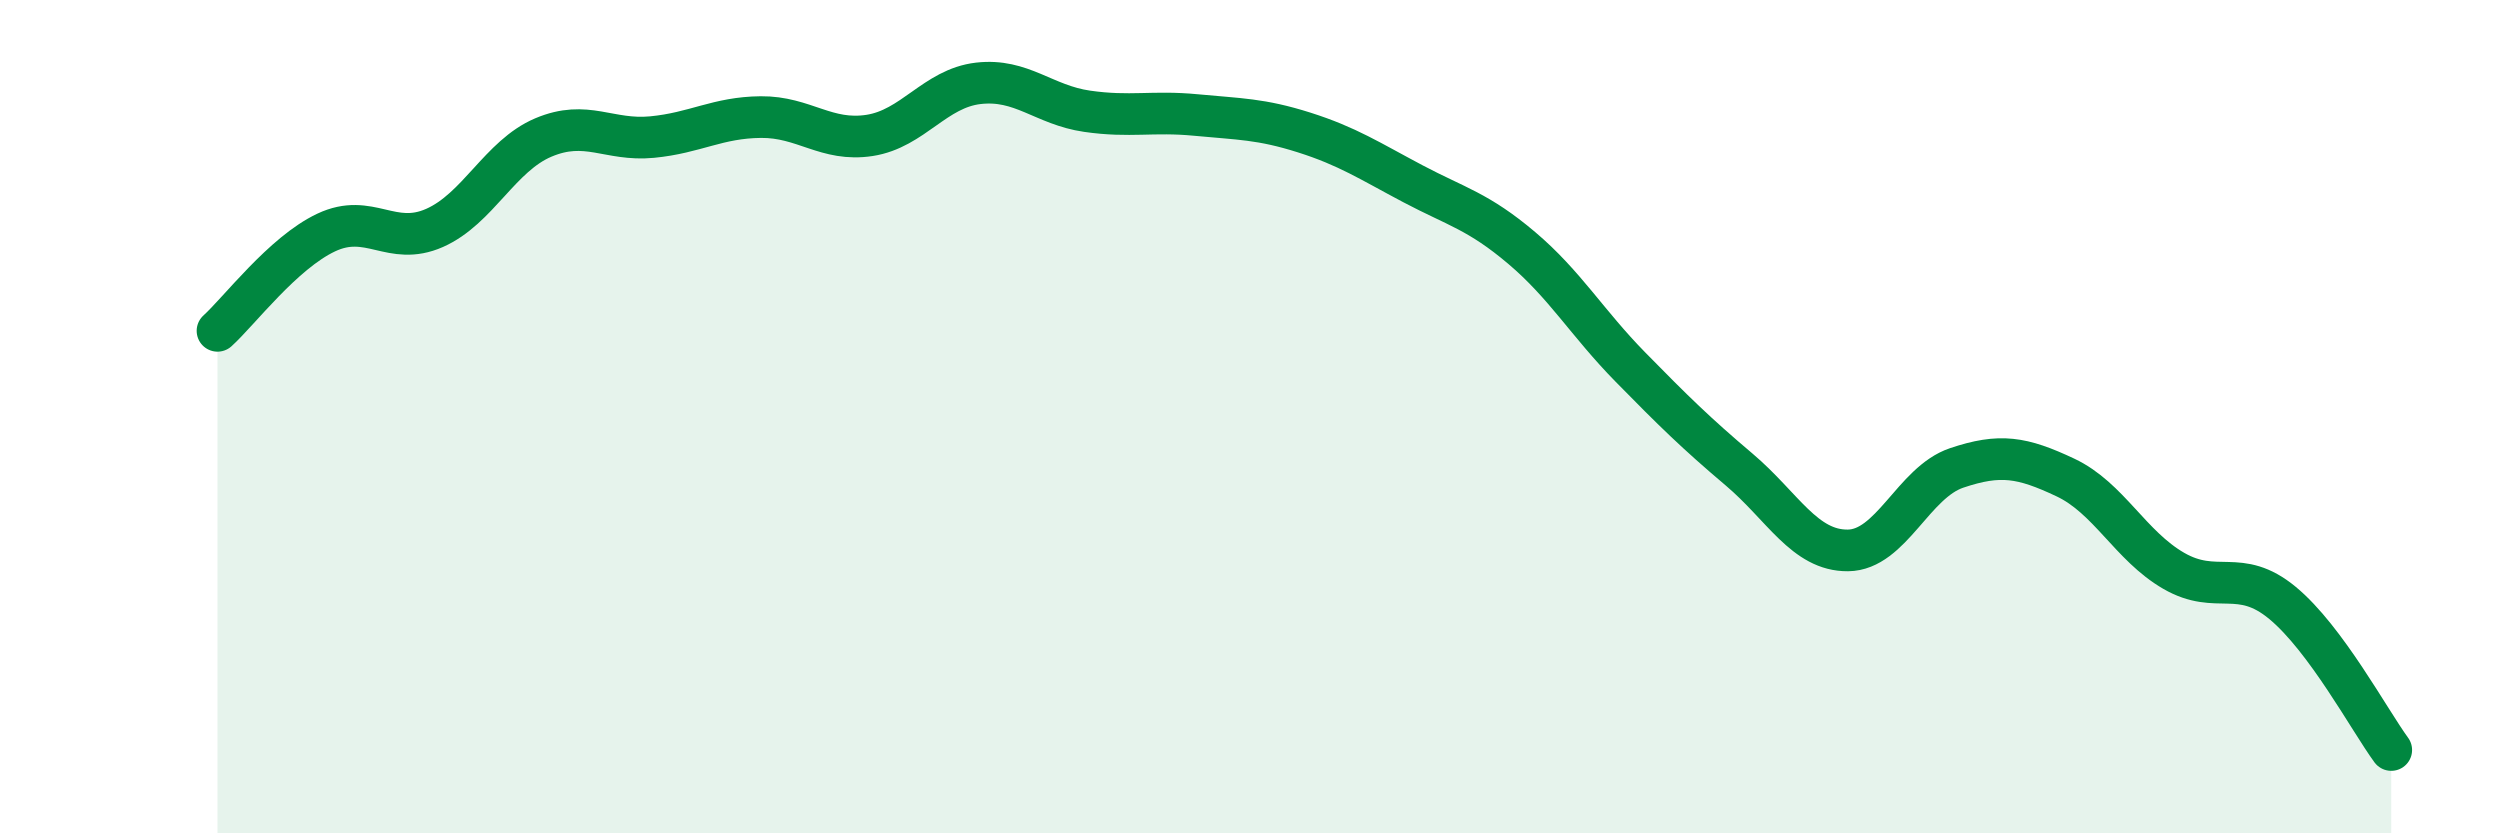
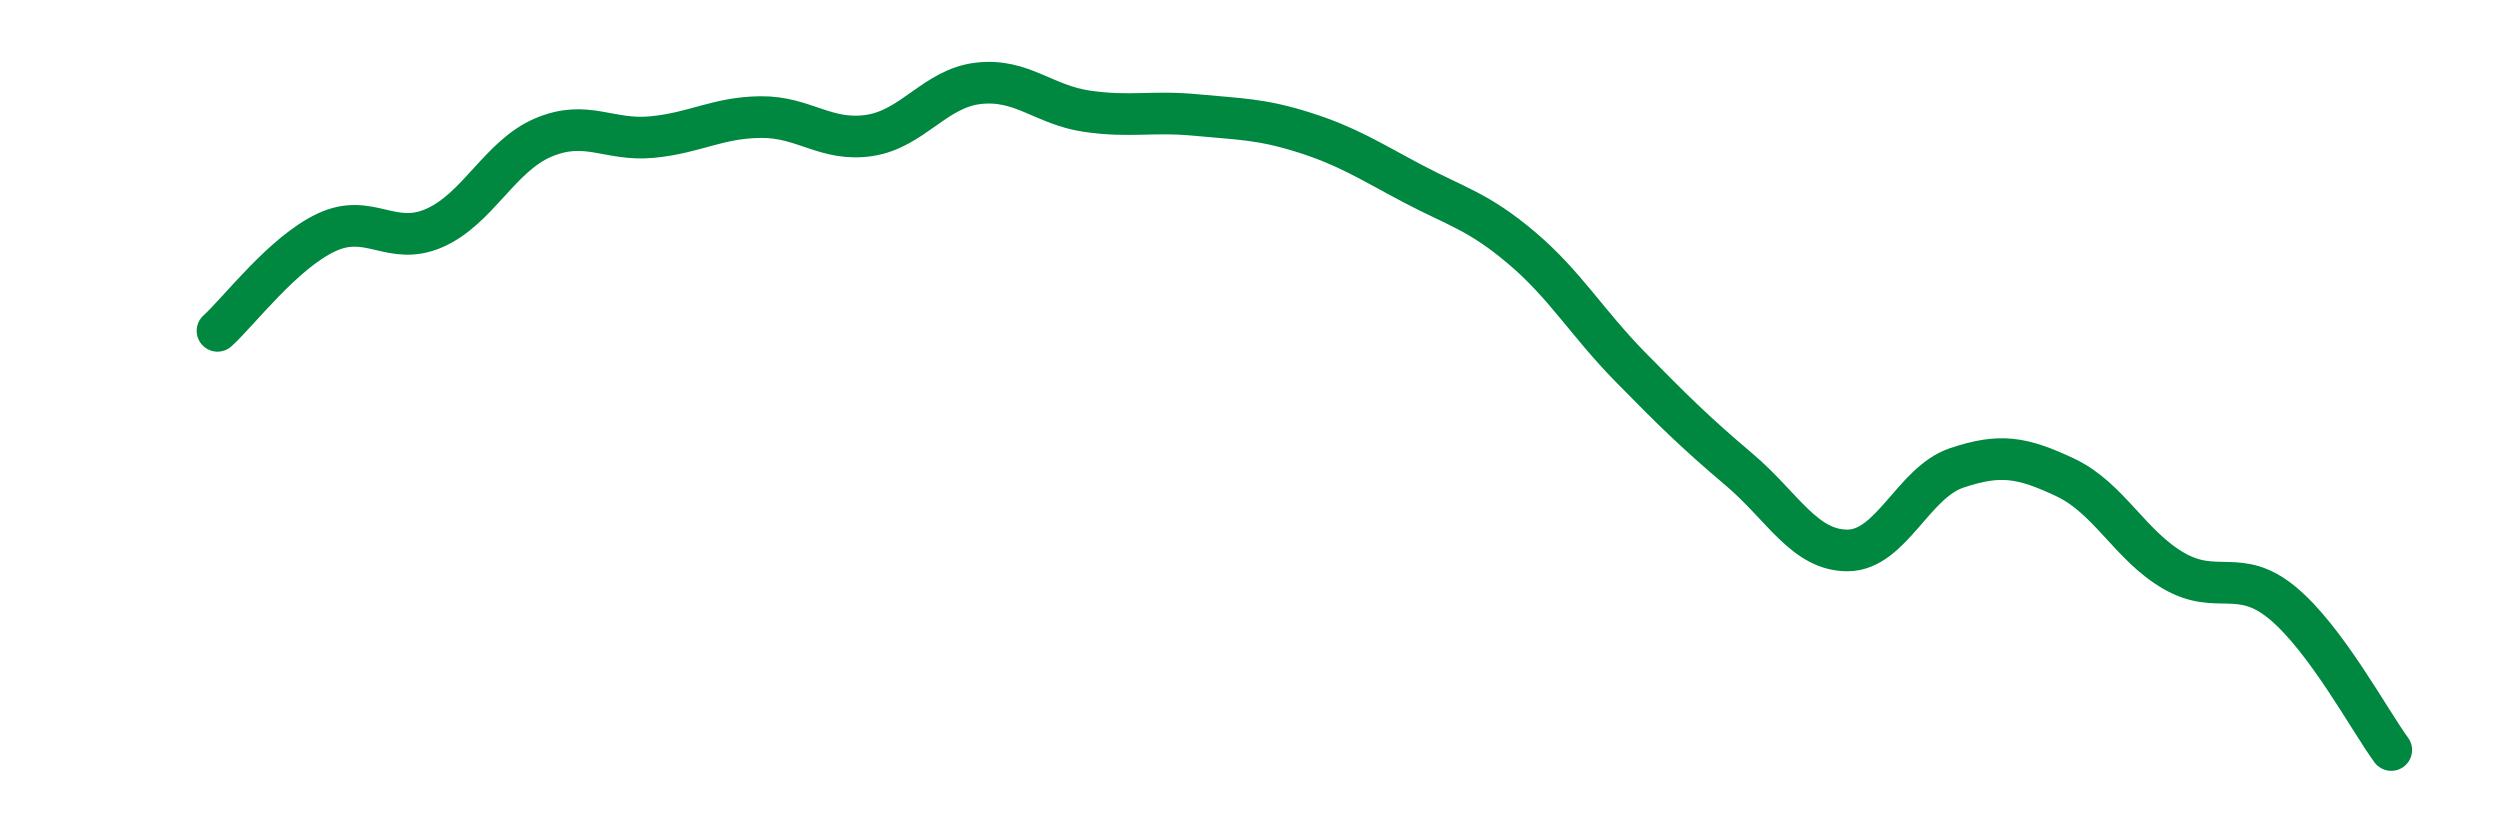
<svg xmlns="http://www.w3.org/2000/svg" width="60" height="20" viewBox="0 0 60 20">
-   <path d="M 5.22,7.94 C 5.74,7.47 6.79,6.07 7.83,5.58 C 8.87,5.09 9.39,5.93 10.43,5.47 C 11.47,5.01 12,3.74 13.04,3.3 C 14.08,2.86 14.61,3.39 15.65,3.29 C 16.69,3.19 17.22,2.82 18.26,2.81 C 19.3,2.8 19.83,3.41 20.87,3.25 C 21.91,3.09 22.44,2.12 23.48,2 C 24.52,1.88 25.05,2.52 26.09,2.67 C 27.13,2.82 27.66,2.66 28.7,2.76 C 29.74,2.86 30.26,2.85 31.3,3.18 C 32.34,3.51 32.87,3.86 33.91,4.41 C 34.95,4.96 35.48,5.07 36.52,5.95 C 37.56,6.83 38.09,7.75 39.13,8.81 C 40.17,9.87 40.7,10.39 41.74,11.27 C 42.78,12.15 43.31,13.22 44.35,13.21 C 45.39,13.2 45.92,11.58 46.96,11.23 C 48,10.88 48.53,10.97 49.57,11.46 C 50.61,11.95 51.13,13.1 52.17,13.7 C 53.21,14.3 53.74,13.61 54.78,14.47 C 55.82,15.33 56.87,17.29 57.39,18L57.39 20L5.22 20Z" fill="#008740" opacity="0.1" stroke-linecap="round" stroke-linejoin="round" />
  <path d="M 5.22,7.94 C 5.74,7.47 6.79,6.07 7.83,5.58 C 8.87,5.09 9.39,5.93 10.43,5.47 C 11.47,5.01 12,3.74 13.04,3.3 C 14.08,2.86 14.61,3.39 15.65,3.29 C 16.69,3.19 17.22,2.82 18.26,2.81 C 19.3,2.8 19.83,3.41 20.87,3.25 C 21.91,3.09 22.44,2.12 23.48,2 C 24.52,1.88 25.05,2.52 26.09,2.67 C 27.13,2.82 27.66,2.66 28.7,2.76 C 29.74,2.86 30.26,2.85 31.3,3.18 C 32.34,3.51 32.87,3.86 33.91,4.41 C 34.95,4.96 35.48,5.07 36.52,5.95 C 37.56,6.83 38.09,7.75 39.13,8.81 C 40.17,9.87 40.7,10.39 41.74,11.27 C 42.78,12.15 43.31,13.22 44.35,13.21 C 45.39,13.2 45.92,11.58 46.96,11.23 C 48,10.88 48.53,10.97 49.57,11.46 C 50.61,11.95 51.13,13.1 52.17,13.7 C 53.21,14.3 53.74,13.61 54.78,14.47 C 55.82,15.33 56.87,17.29 57.39,18" stroke="#008740" stroke-width="1" fill="none" stroke-linecap="round" stroke-linejoin="round" />
</svg>